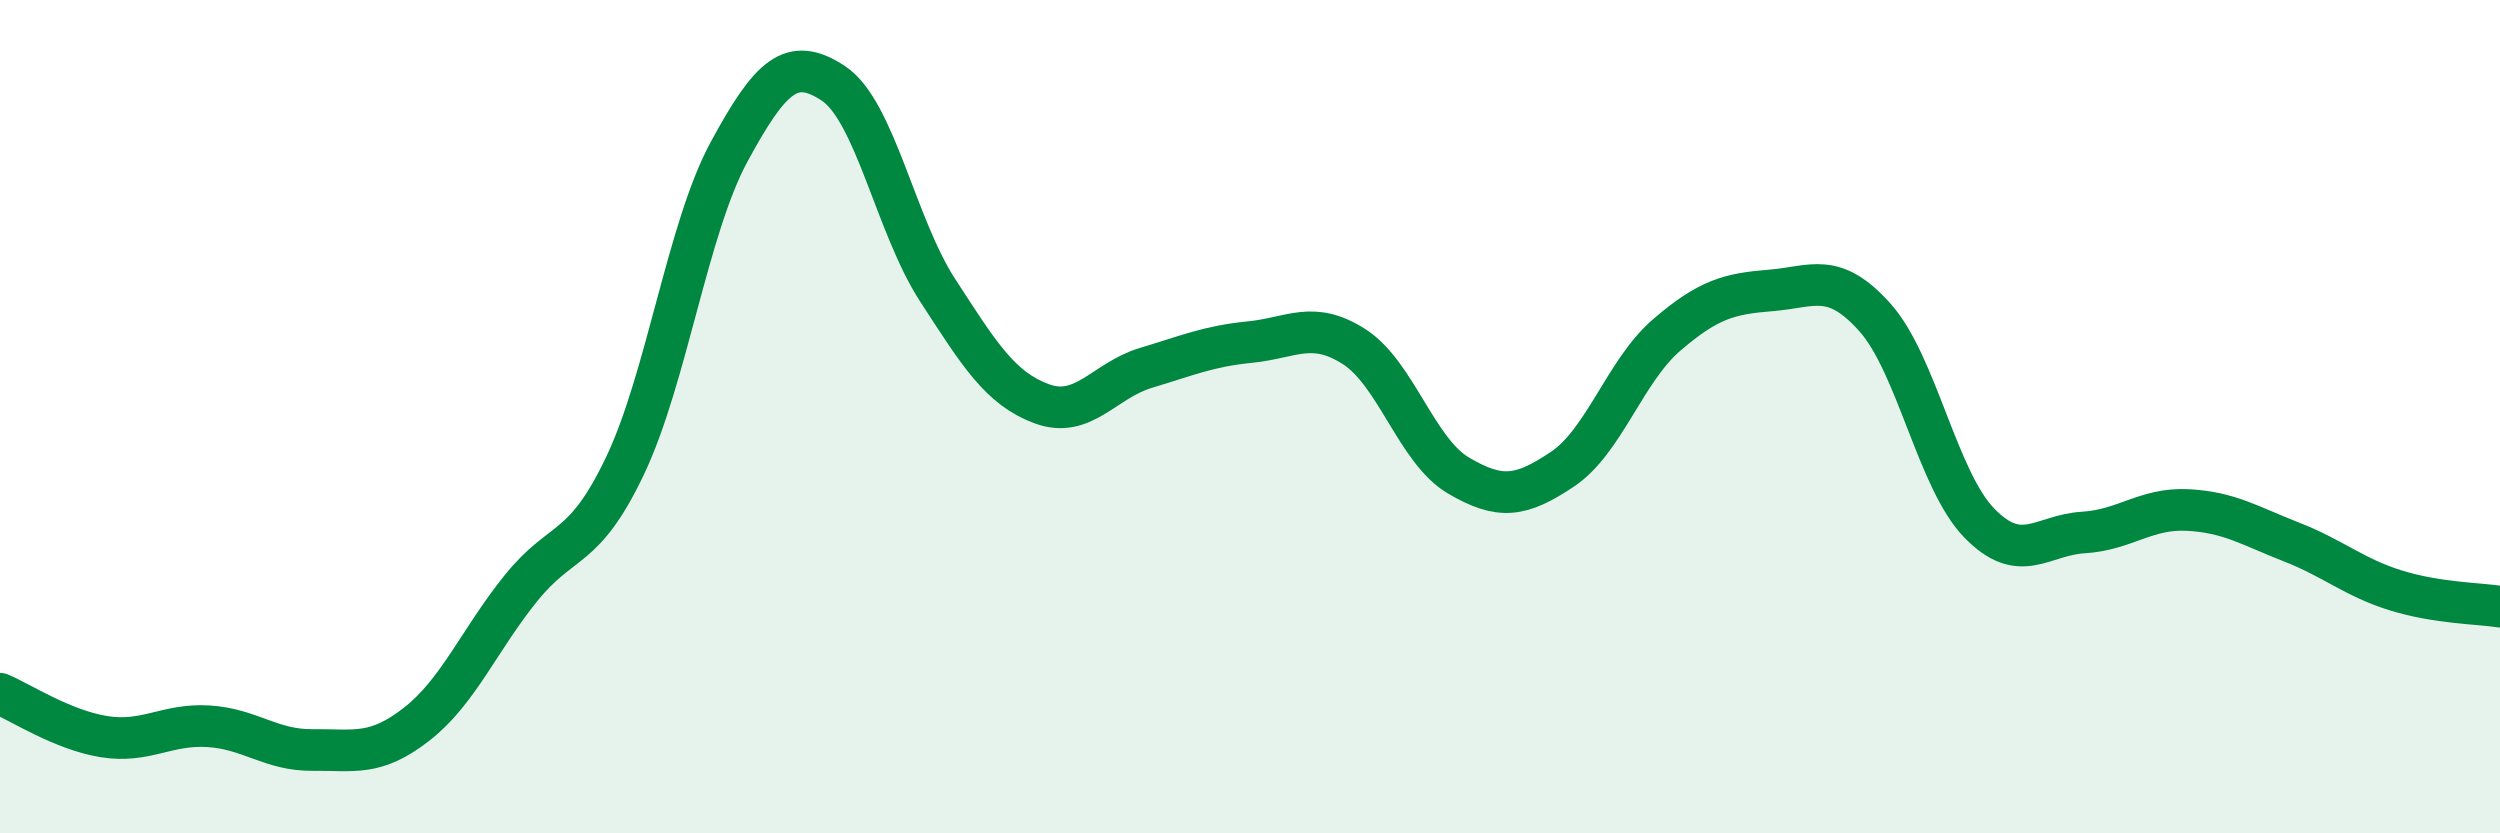
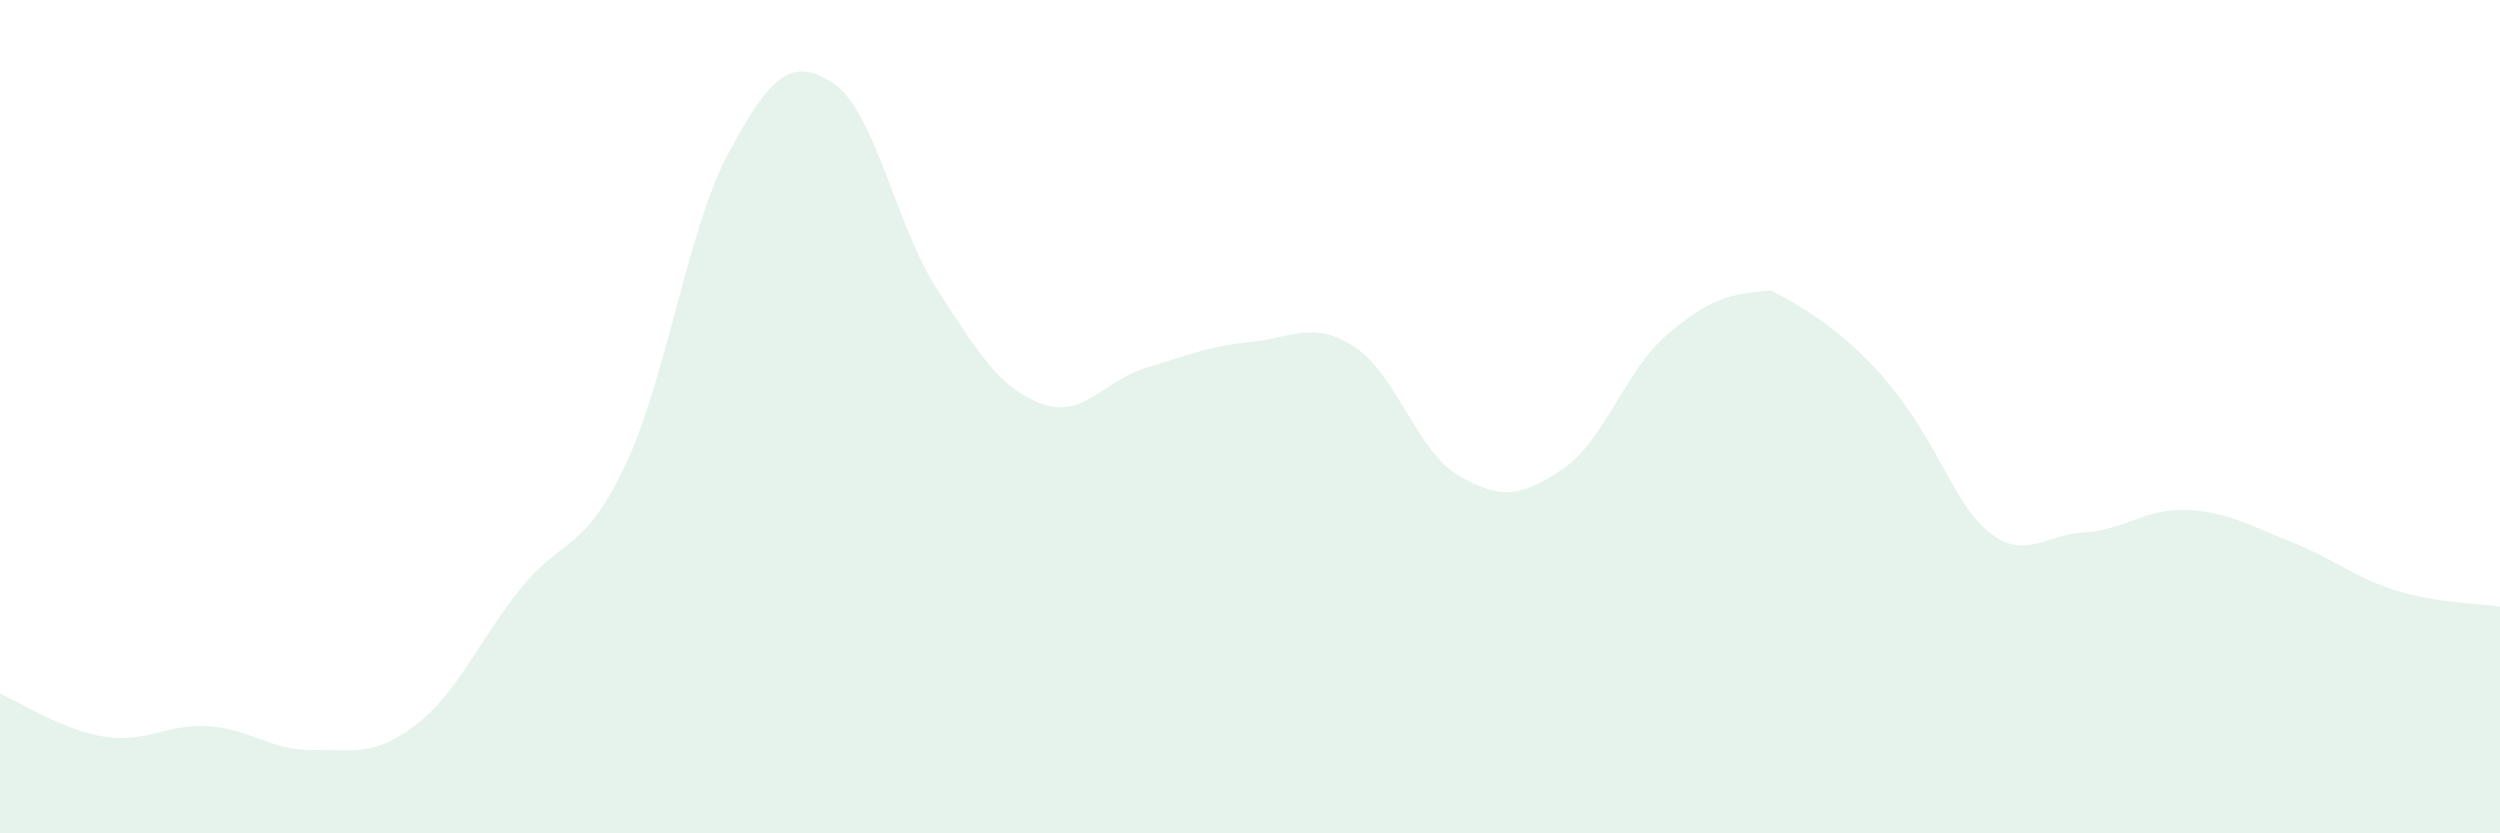
<svg xmlns="http://www.w3.org/2000/svg" width="60" height="20" viewBox="0 0 60 20">
-   <path d="M 0,16.65 C 0.5,16.86 1.5,17.52 2.5,17.68 C 3.5,17.84 4,17.37 5,17.43 C 6,17.49 6.5,18.01 7.5,18 C 8.5,17.99 9,18.16 10,17.38 C 11,16.6 11.5,15.36 12.5,14.12 C 13.5,12.88 14,13.28 15,11.18 C 16,9.08 16.5,5.48 17.5,3.64 C 18.5,1.8 19,1.34 20,2 C 21,2.66 21.5,5.42 22.5,6.96 C 23.5,8.5 24,9.32 25,9.69 C 26,10.06 26.5,9.13 27.5,8.83 C 28.5,8.53 29,8.31 30,8.21 C 31,8.11 31.5,7.68 32.5,8.32 C 33.5,8.96 34,10.82 35,11.41 C 36,12 36.5,11.93 37.5,11.26 C 38.5,10.59 39,8.9 40,8.04 C 41,7.18 41.5,7.05 42.5,6.97 C 43.5,6.89 44,6.5 45,7.62 C 46,8.74 46.5,11.52 47.5,12.55 C 48.5,13.58 49,12.84 50,12.78 C 51,12.72 51.5,12.19 52.5,12.24 C 53.5,12.29 54,12.62 55,13.01 C 56,13.4 56.5,13.86 57.5,14.17 C 58.5,14.48 59.5,14.48 60,14.56L60 20L0 20Z" fill="#008740" opacity="0.1" stroke-linecap="round" stroke-linejoin="round" />
-   <path d="M 0,16.65 C 0.5,16.86 1.5,17.52 2.5,17.68 C 3.5,17.84 4,17.37 5,17.43 C 6,17.49 6.5,18.01 7.5,18 C 8.5,17.99 9,18.16 10,17.38 C 11,16.6 11.5,15.36 12.5,14.12 C 13.5,12.88 14,13.28 15,11.18 C 16,9.08 16.5,5.48 17.5,3.64 C 18.5,1.8 19,1.34 20,2 C 21,2.66 21.5,5.42 22.5,6.96 C 23.5,8.5 24,9.32 25,9.69 C 26,10.06 26.5,9.13 27.5,8.83 C 28.5,8.53 29,8.31 30,8.21 C 31,8.11 31.5,7.68 32.5,8.32 C 33.5,8.96 34,10.82 35,11.41 C 36,12 36.5,11.93 37.5,11.26 C 38.5,10.59 39,8.9 40,8.04 C 41,7.18 41.5,7.05 42.5,6.97 C 43.5,6.89 44,6.5 45,7.62 C 46,8.74 46.5,11.52 47.5,12.55 C 48.5,13.58 49,12.84 50,12.78 C 51,12.72 51.5,12.19 52.5,12.24 C 53.5,12.29 54,12.62 55,13.01 C 56,13.4 56.5,13.86 57.5,14.17 C 58.5,14.48 59.5,14.48 60,14.56" stroke="#008740" stroke-width="1" fill="none" stroke-linecap="round" stroke-linejoin="round" />
+   <path d="M 0,16.65 C 0.5,16.86 1.5,17.52 2.5,17.68 C 3.5,17.84 4,17.37 5,17.43 C 6,17.49 6.5,18.01 7.5,18 C 8.5,17.99 9,18.16 10,17.38 C 11,16.6 11.5,15.36 12.5,14.12 C 13.5,12.88 14,13.28 15,11.18 C 16,9.08 16.5,5.48 17.5,3.64 C 18.5,1.8 19,1.34 20,2 C 21,2.66 21.5,5.42 22.5,6.96 C 23.5,8.5 24,9.32 25,9.69 C 26,10.06 26.5,9.13 27.5,8.83 C 28.5,8.53 29,8.31 30,8.21 C 31,8.11 31.5,7.68 32.5,8.32 C 33.5,8.96 34,10.82 35,11.41 C 36,12 36.5,11.93 37.5,11.26 C 38.5,10.59 39,8.9 40,8.04 C 41,7.18 41.5,7.05 42.5,6.97 C 46,8.74 46.5,11.52 47.5,12.55 C 48.5,13.58 49,12.84 50,12.78 C 51,12.72 51.5,12.19 52.5,12.24 C 53.5,12.29 54,12.62 55,13.01 C 56,13.4 56.5,13.86 57.5,14.17 C 58.5,14.48 59.5,14.48 60,14.56L60 20L0 20Z" fill="#008740" opacity="0.1" stroke-linecap="round" stroke-linejoin="round" />
</svg>